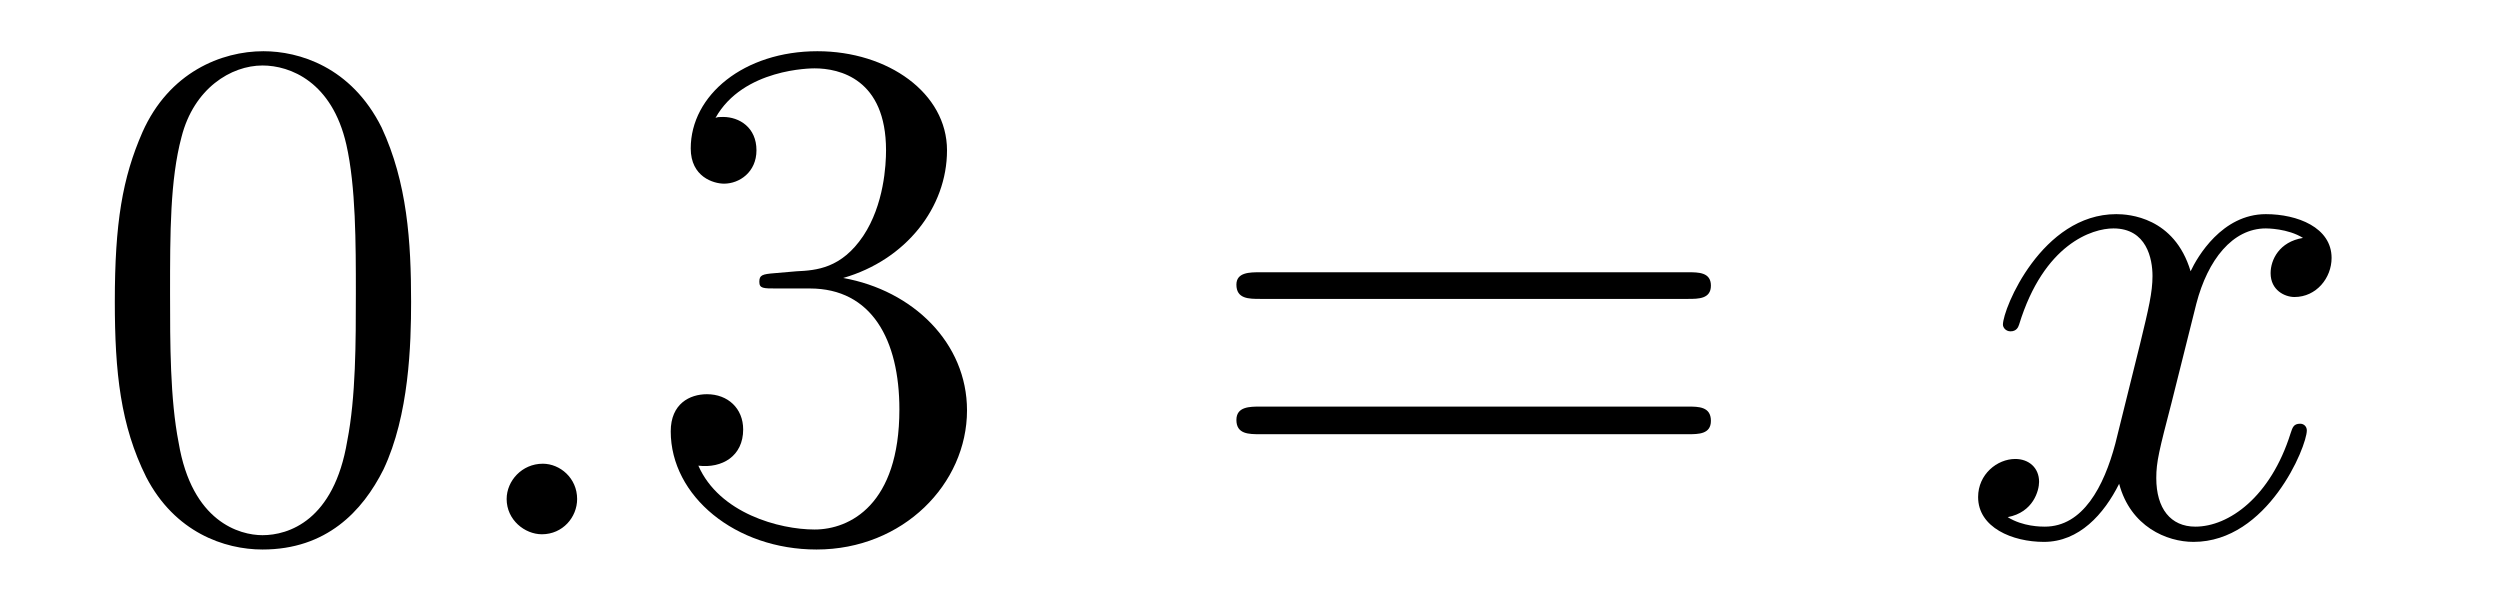
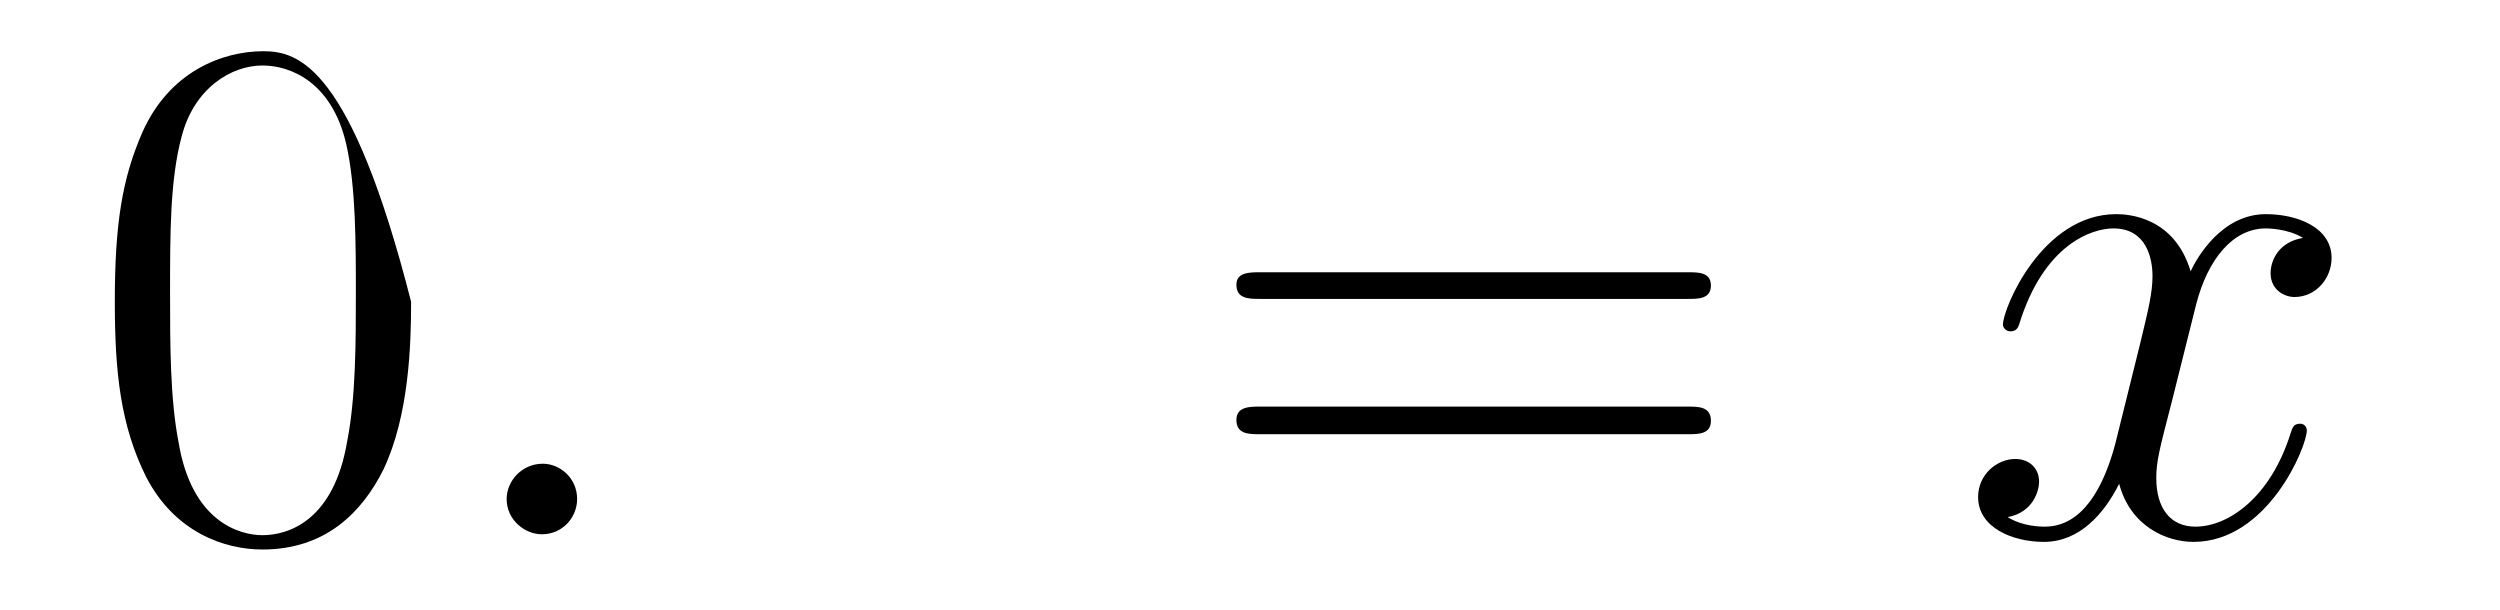
<svg xmlns="http://www.w3.org/2000/svg" height="10pt" version="1.1" viewBox="0 -10 41 10" width="41pt">
  <g id="page1">
    <g transform="matrix(1 0 0 1 -127 653)">
-       <path d="M133.742 -658.051C133.742 -659.035 133.68 -660.004 133.258 -660.91C132.758 -661.91 131.898 -662.16 131.32 -662.16C130.633 -662.16 129.773 -661.816 129.336 -660.832C129.008 -660.082 128.883 -659.348 128.883 -658.051C128.883 -656.895 128.977 -656.019 129.398 -655.176C129.867 -654.27 130.68 -653.988 131.305 -653.988C132.352 -653.988 132.945 -654.613 133.289 -655.301C133.711 -656.191 133.742 -657.363 133.742 -658.051ZM131.305 -654.223C130.93 -654.223 130.148 -654.441 129.93 -655.738C129.789 -656.457 129.789 -657.363 129.789 -658.191C129.789 -659.176 129.789 -660.051 129.977 -660.754C130.18 -661.551 130.789 -661.926 131.305 -661.926C131.758 -661.926 132.445 -661.66 132.68 -660.629C132.836 -659.941 132.836 -659.004 132.836 -658.191C132.836 -657.395 132.836 -656.488 132.695 -655.77C132.477 -654.457 131.727 -654.223 131.305 -654.223ZM134.277 -654.238" fill-rule="evenodd" />
+       <path d="M133.742 -658.051C132.758 -661.91 131.898 -662.16 131.32 -662.16C130.633 -662.16 129.773 -661.816 129.336 -660.832C129.008 -660.082 128.883 -659.348 128.883 -658.051C128.883 -656.895 128.977 -656.019 129.398 -655.176C129.867 -654.27 130.68 -653.988 131.305 -653.988C132.352 -653.988 132.945 -654.613 133.289 -655.301C133.711 -656.191 133.742 -657.363 133.742 -658.051ZM131.305 -654.223C130.93 -654.223 130.148 -654.441 129.93 -655.738C129.789 -656.457 129.789 -657.363 129.789 -658.191C129.789 -659.176 129.789 -660.051 129.977 -660.754C130.18 -661.551 130.789 -661.926 131.305 -661.926C131.758 -661.926 132.445 -661.66 132.68 -660.629C132.836 -659.941 132.836 -659.004 132.836 -658.191C132.836 -657.395 132.836 -656.488 132.695 -655.77C132.477 -654.457 131.727 -654.223 131.305 -654.223ZM134.277 -654.238" fill-rule="evenodd" />
      <path d="M136.465 -654.816C136.465 -655.16 136.184 -655.395 135.902 -655.395C135.559 -655.395 135.309 -655.113 135.309 -654.816C135.309 -654.473 135.606 -654.238 135.887 -654.238C136.23 -654.238 136.465 -654.519 136.465 -654.816ZM137.516 -654.238" fill-rule="evenodd" />
-       <path d="M139.703 -658.52C139.5 -658.504 139.453 -658.488 139.453 -658.379C139.453 -658.269 139.516 -658.269 139.734 -658.269H140.281C141.297 -658.269 141.75 -657.426 141.75 -656.285C141.75 -654.723 140.937 -654.316 140.359 -654.316C139.781 -654.316 138.797 -654.582 138.453 -655.363C138.844 -655.316 139.188 -655.52 139.188 -655.957C139.188 -656.301 138.938 -656.535 138.594 -656.535C138.312 -656.535 138 -656.379 138 -655.926C138 -654.863 139.062 -653.988 140.391 -653.988C141.813 -653.988 142.859 -655.066 142.859 -656.27C142.859 -657.379 141.969 -658.238 140.828 -658.441C141.859 -658.738 142.531 -659.598 142.531 -660.535C142.531 -661.473 141.563 -662.16 140.406 -662.16C139.203 -662.16 138.328 -661.441 138.328 -660.566C138.328 -660.098 138.703 -659.988 138.875 -659.988C139.125 -659.988 139.406 -660.176 139.406 -660.535C139.406 -660.91 139.125 -661.082 138.859 -661.082C138.797 -661.082 138.766 -661.082 138.734 -661.066C139.188 -661.879 140.313 -661.879 140.359 -661.879C140.766 -661.879 141.531 -661.707 141.531 -660.535C141.531 -660.301 141.5 -659.645 141.156 -659.129C140.797 -658.598 140.391 -658.566 140.063 -658.551L139.703 -658.52ZM143.394 -654.238" fill-rule="evenodd" />
      <path d="M154.684 -658.098C154.855 -658.098 155.059 -658.098 155.059 -658.316C155.059 -658.535 154.855 -658.535 154.684 -658.535H147.668C147.496 -658.535 147.277 -658.535 147.277 -658.332C147.277 -658.098 147.48 -658.098 147.668 -658.098H154.684ZM154.684 -655.879C154.855 -655.879 155.059 -655.879 155.059 -656.098C155.059 -656.332 154.855 -656.332 154.684 -656.332H147.668C147.496 -656.332 147.277 -656.332 147.277 -656.113C147.277 -655.879 147.48 -655.879 147.668 -655.879H154.684ZM155.754 -654.238" fill-rule="evenodd" />
      <path d="M164.769 -659.098C164.379 -659.035 164.238 -658.738 164.238 -658.52C164.238 -658.238 164.473 -658.129 164.629 -658.129C164.988 -658.129 165.238 -658.441 165.238 -658.77C165.238 -659.27 164.676 -659.488 164.16 -659.488C163.441 -659.488 163.035 -658.785 162.926 -658.551C162.66 -659.441 161.91 -659.488 161.707 -659.488C160.488 -659.488 159.848 -657.941 159.848 -657.676C159.848 -657.629 159.894 -657.566 159.973 -657.566C160.066 -657.566 160.098 -657.629 160.113 -657.676C160.52 -659.004 161.316 -659.254 161.66 -659.254C162.207 -659.254 162.301 -658.754 162.301 -658.473C162.301 -658.207 162.238 -657.941 162.098 -657.363L161.691 -655.723C161.504 -655.02 161.16 -654.363 160.535 -654.363C160.473 -654.363 160.176 -654.363 159.926 -654.519C160.348 -654.598 160.441 -654.957 160.441 -655.098C160.441 -655.332 160.269 -655.473 160.051 -655.473C159.754 -655.473 159.441 -655.223 159.441 -654.848C159.441 -654.348 160.004 -654.113 160.52 -654.113C161.098 -654.113 161.504 -654.566 161.754 -655.066C161.941 -654.363 162.535 -654.113 162.973 -654.113C164.191 -654.113 164.832 -655.676 164.832 -655.941C164.832 -656.004 164.785 -656.051 164.723 -656.051C164.613 -656.051 164.598 -655.988 164.566 -655.895C164.238 -654.848 163.551 -654.363 163.004 -654.363C162.598 -654.363 162.363 -654.66 162.363 -655.16C162.363 -655.426 162.41 -655.613 162.613 -656.394L163.02 -658.02C163.207 -658.738 163.613 -659.254 164.16 -659.254C164.176 -659.254 164.52 -659.254 164.769 -659.098ZM165.711 -654.238" fill-rule="evenodd" />
    </g>
  </g>
</svg>